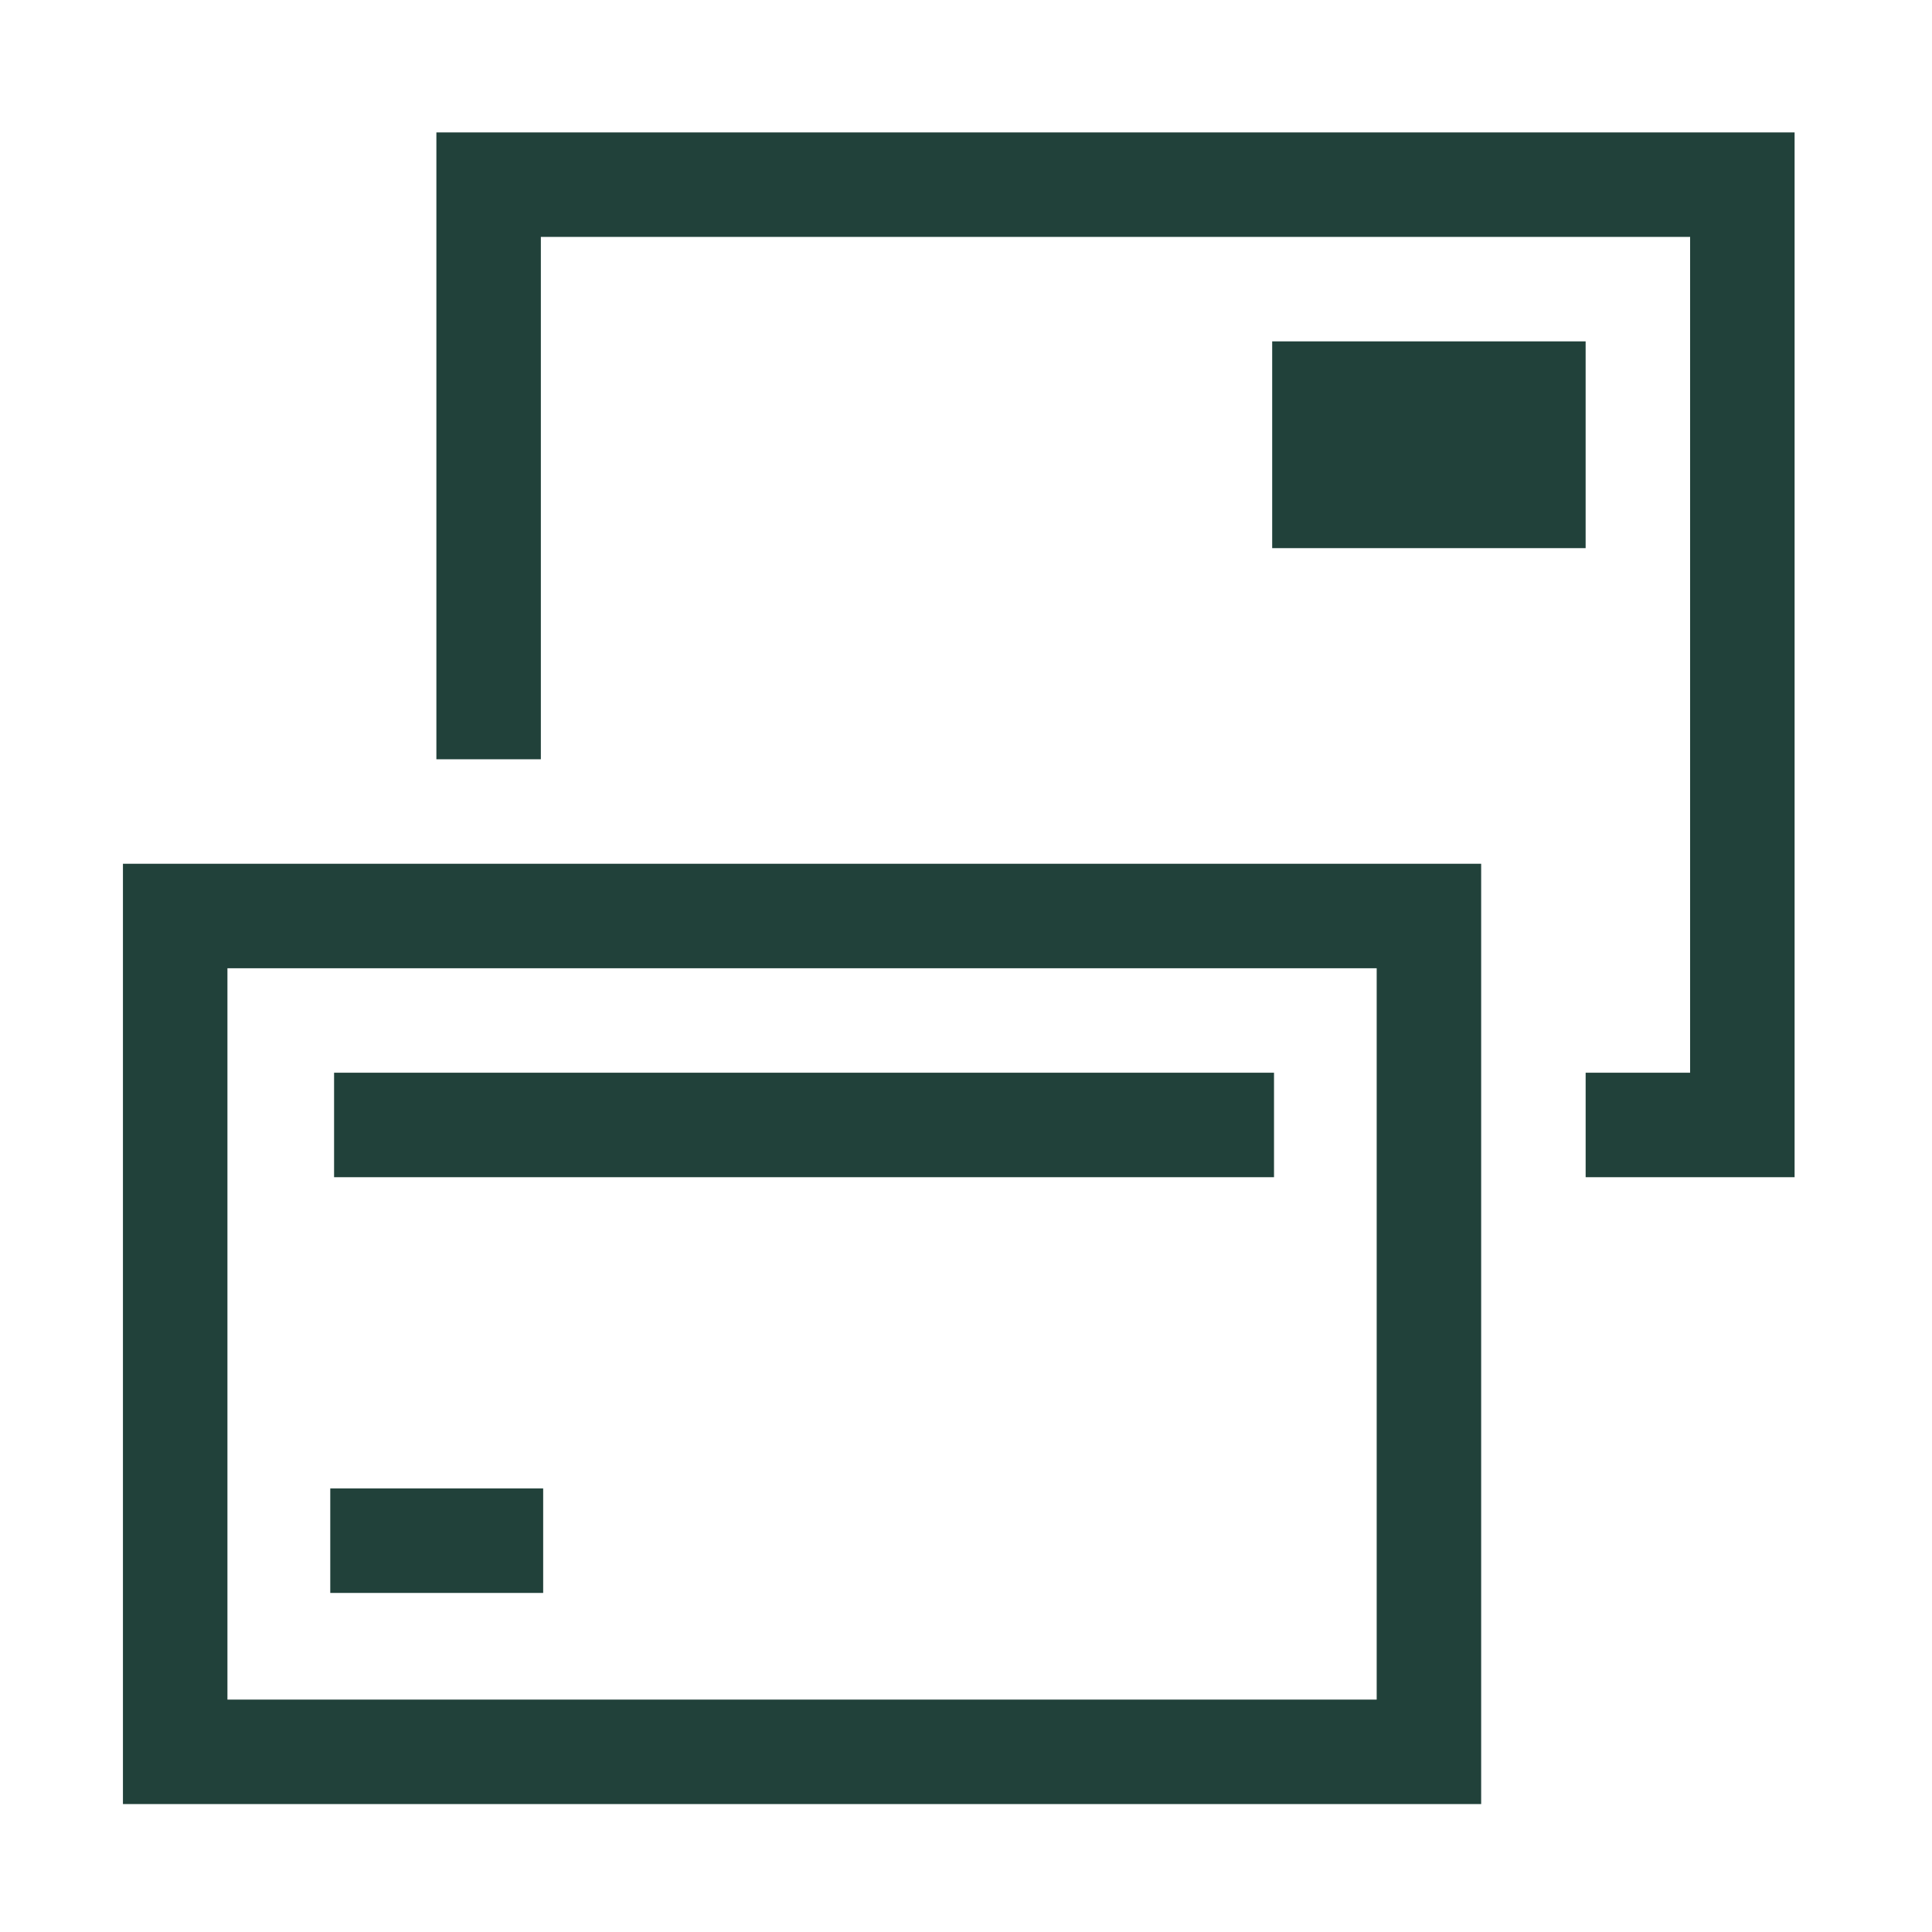
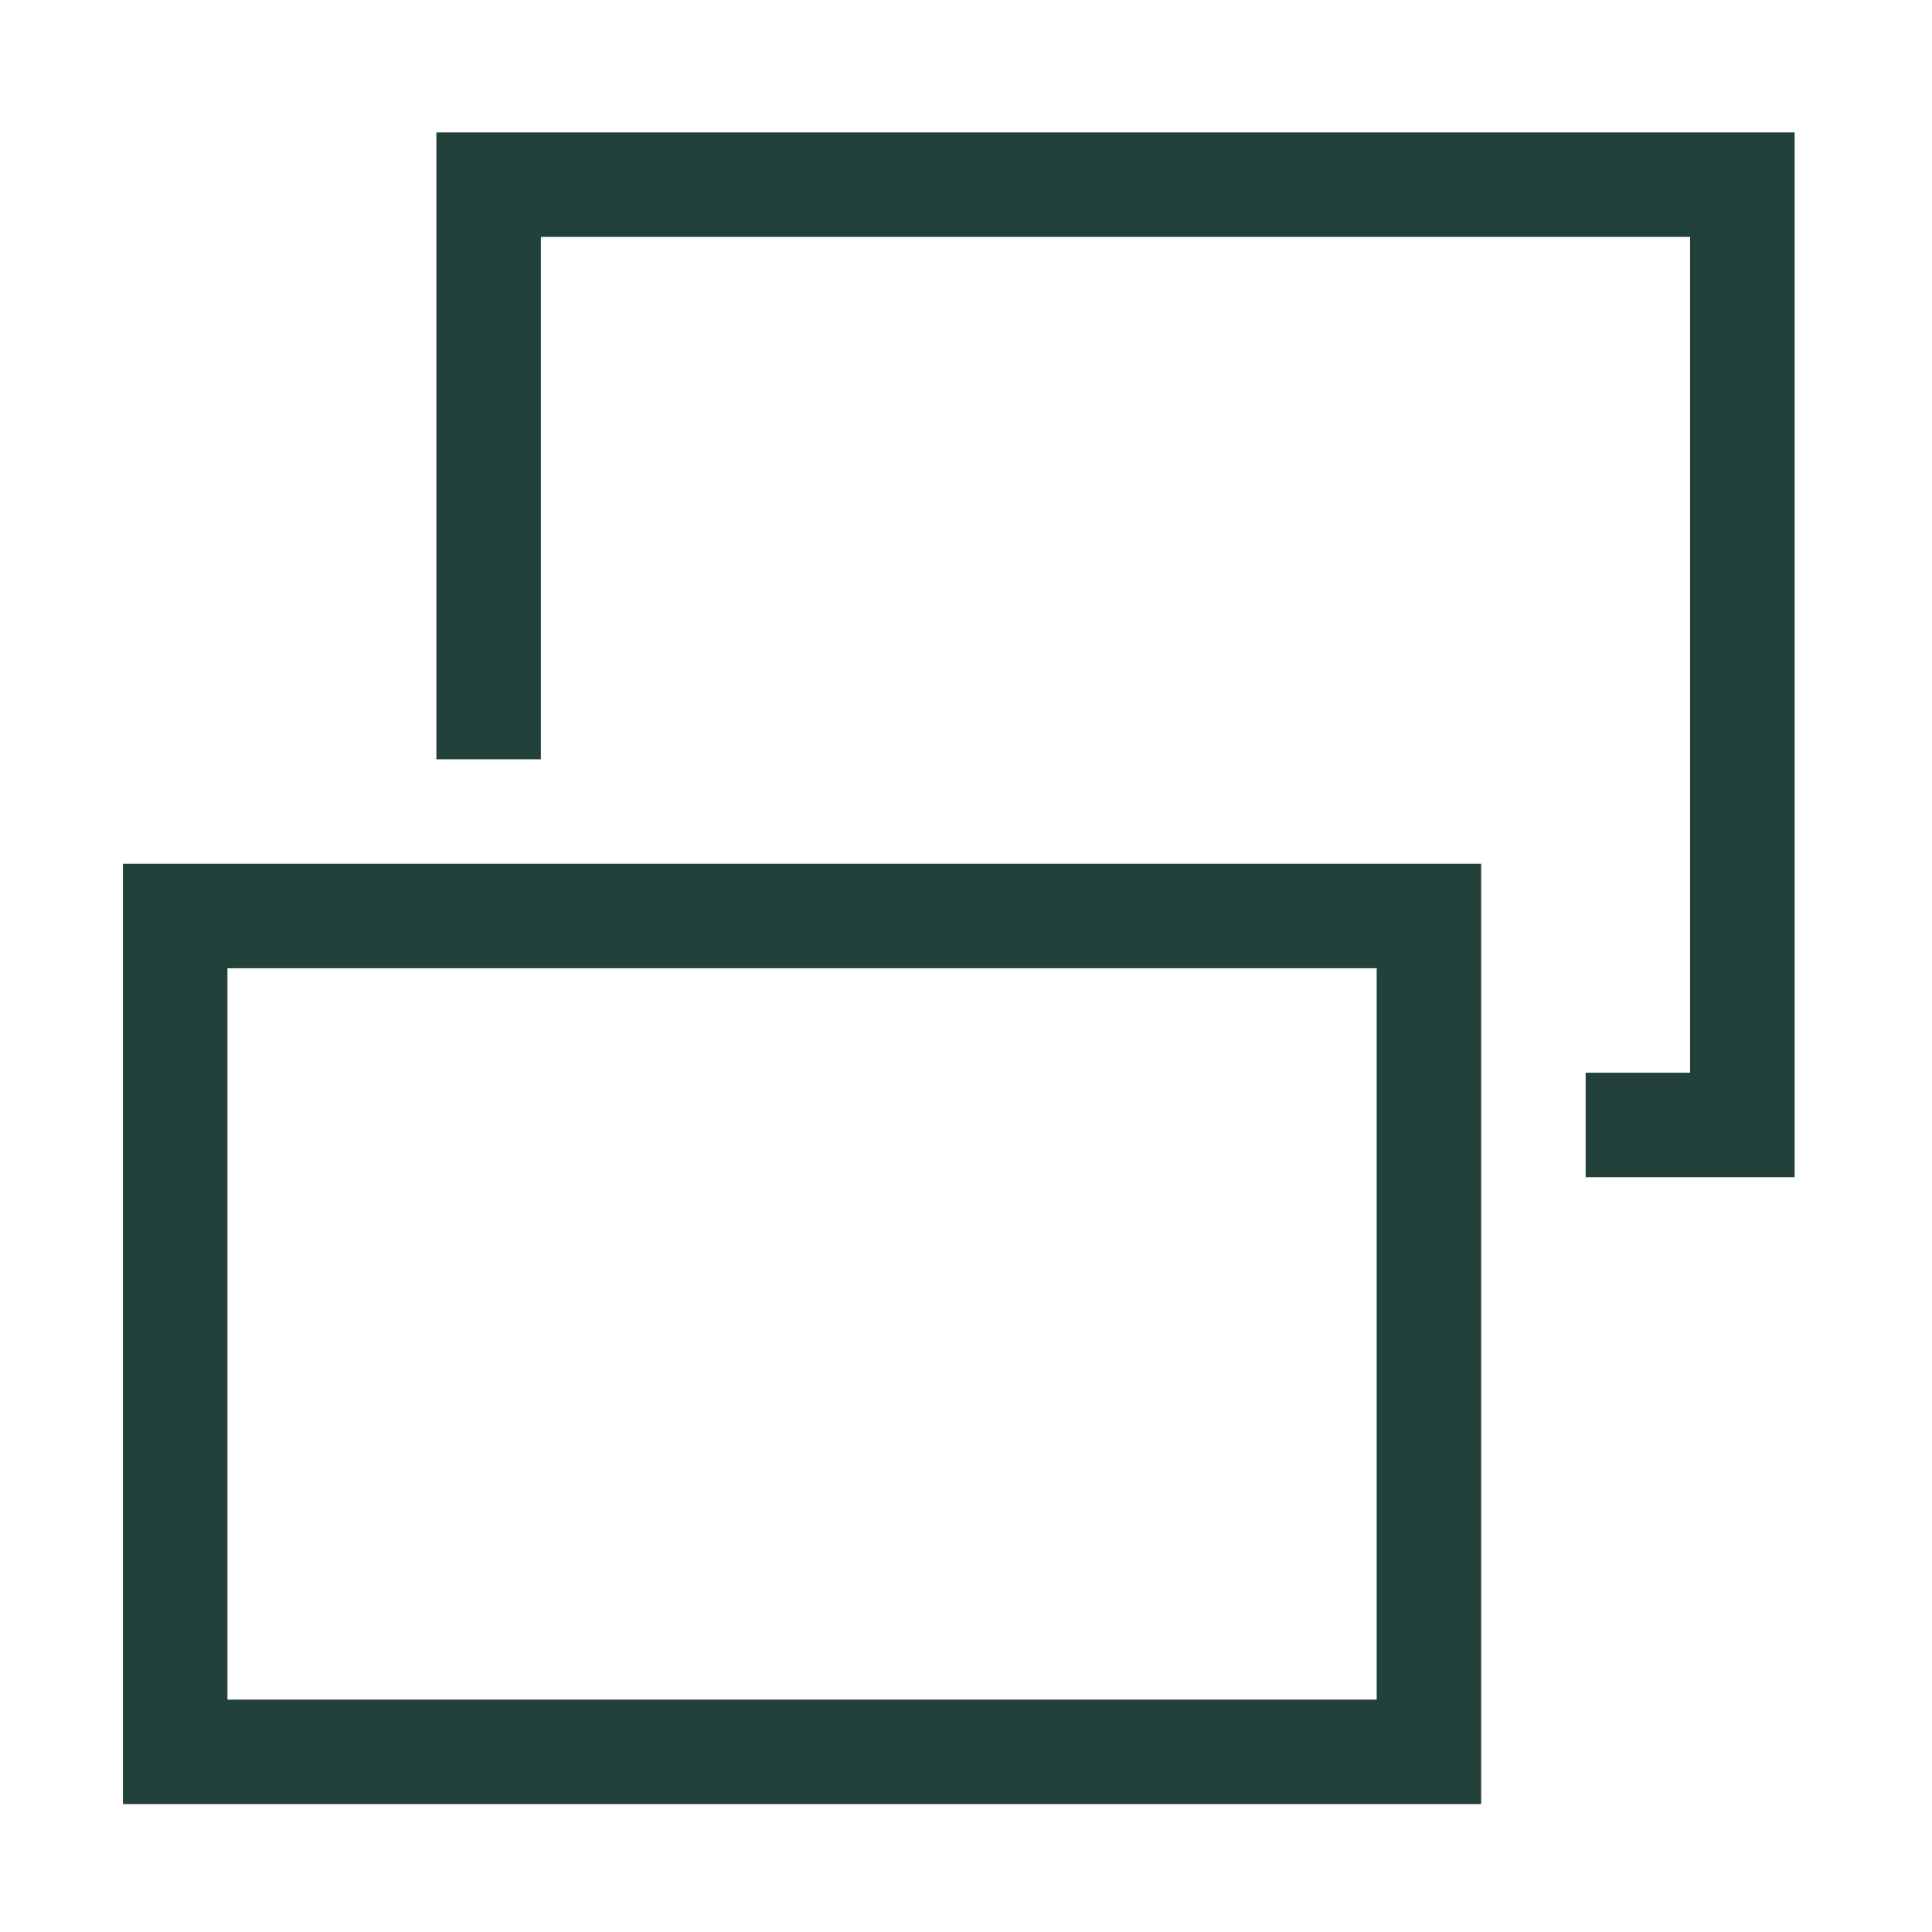
<svg xmlns="http://www.w3.org/2000/svg" width="110" height="110" viewBox="0 0 110 110" fill="none">
  <path fill-rule="evenodd" clip-rule="evenodd" d="M24.846 7.539H102.177V67.025H90.28V61.076H96.228V13.488H30.794V43.23H24.846V7.539Z" fill="#21413A" />
-   <path fill-rule="evenodd" clip-rule="evenodd" d="M72.433 19.436H90.279V31.209H72.433V19.436Z" fill="#21413A" />
-   <path fill-rule="evenodd" clip-rule="evenodd" d="M19.021 61.076H72.537V67.025H19.021V61.076ZM18.804 84.746H30.926V90.695H18.804V84.746Z" fill="#21413A" />
  <path fill-rule="evenodd" clip-rule="evenodd" d="M78.383 55.128H12.949V96.768H78.383V55.128ZM7 49.179V102.716H84.331V49.179H7Z" fill="#21413A" />
</svg>